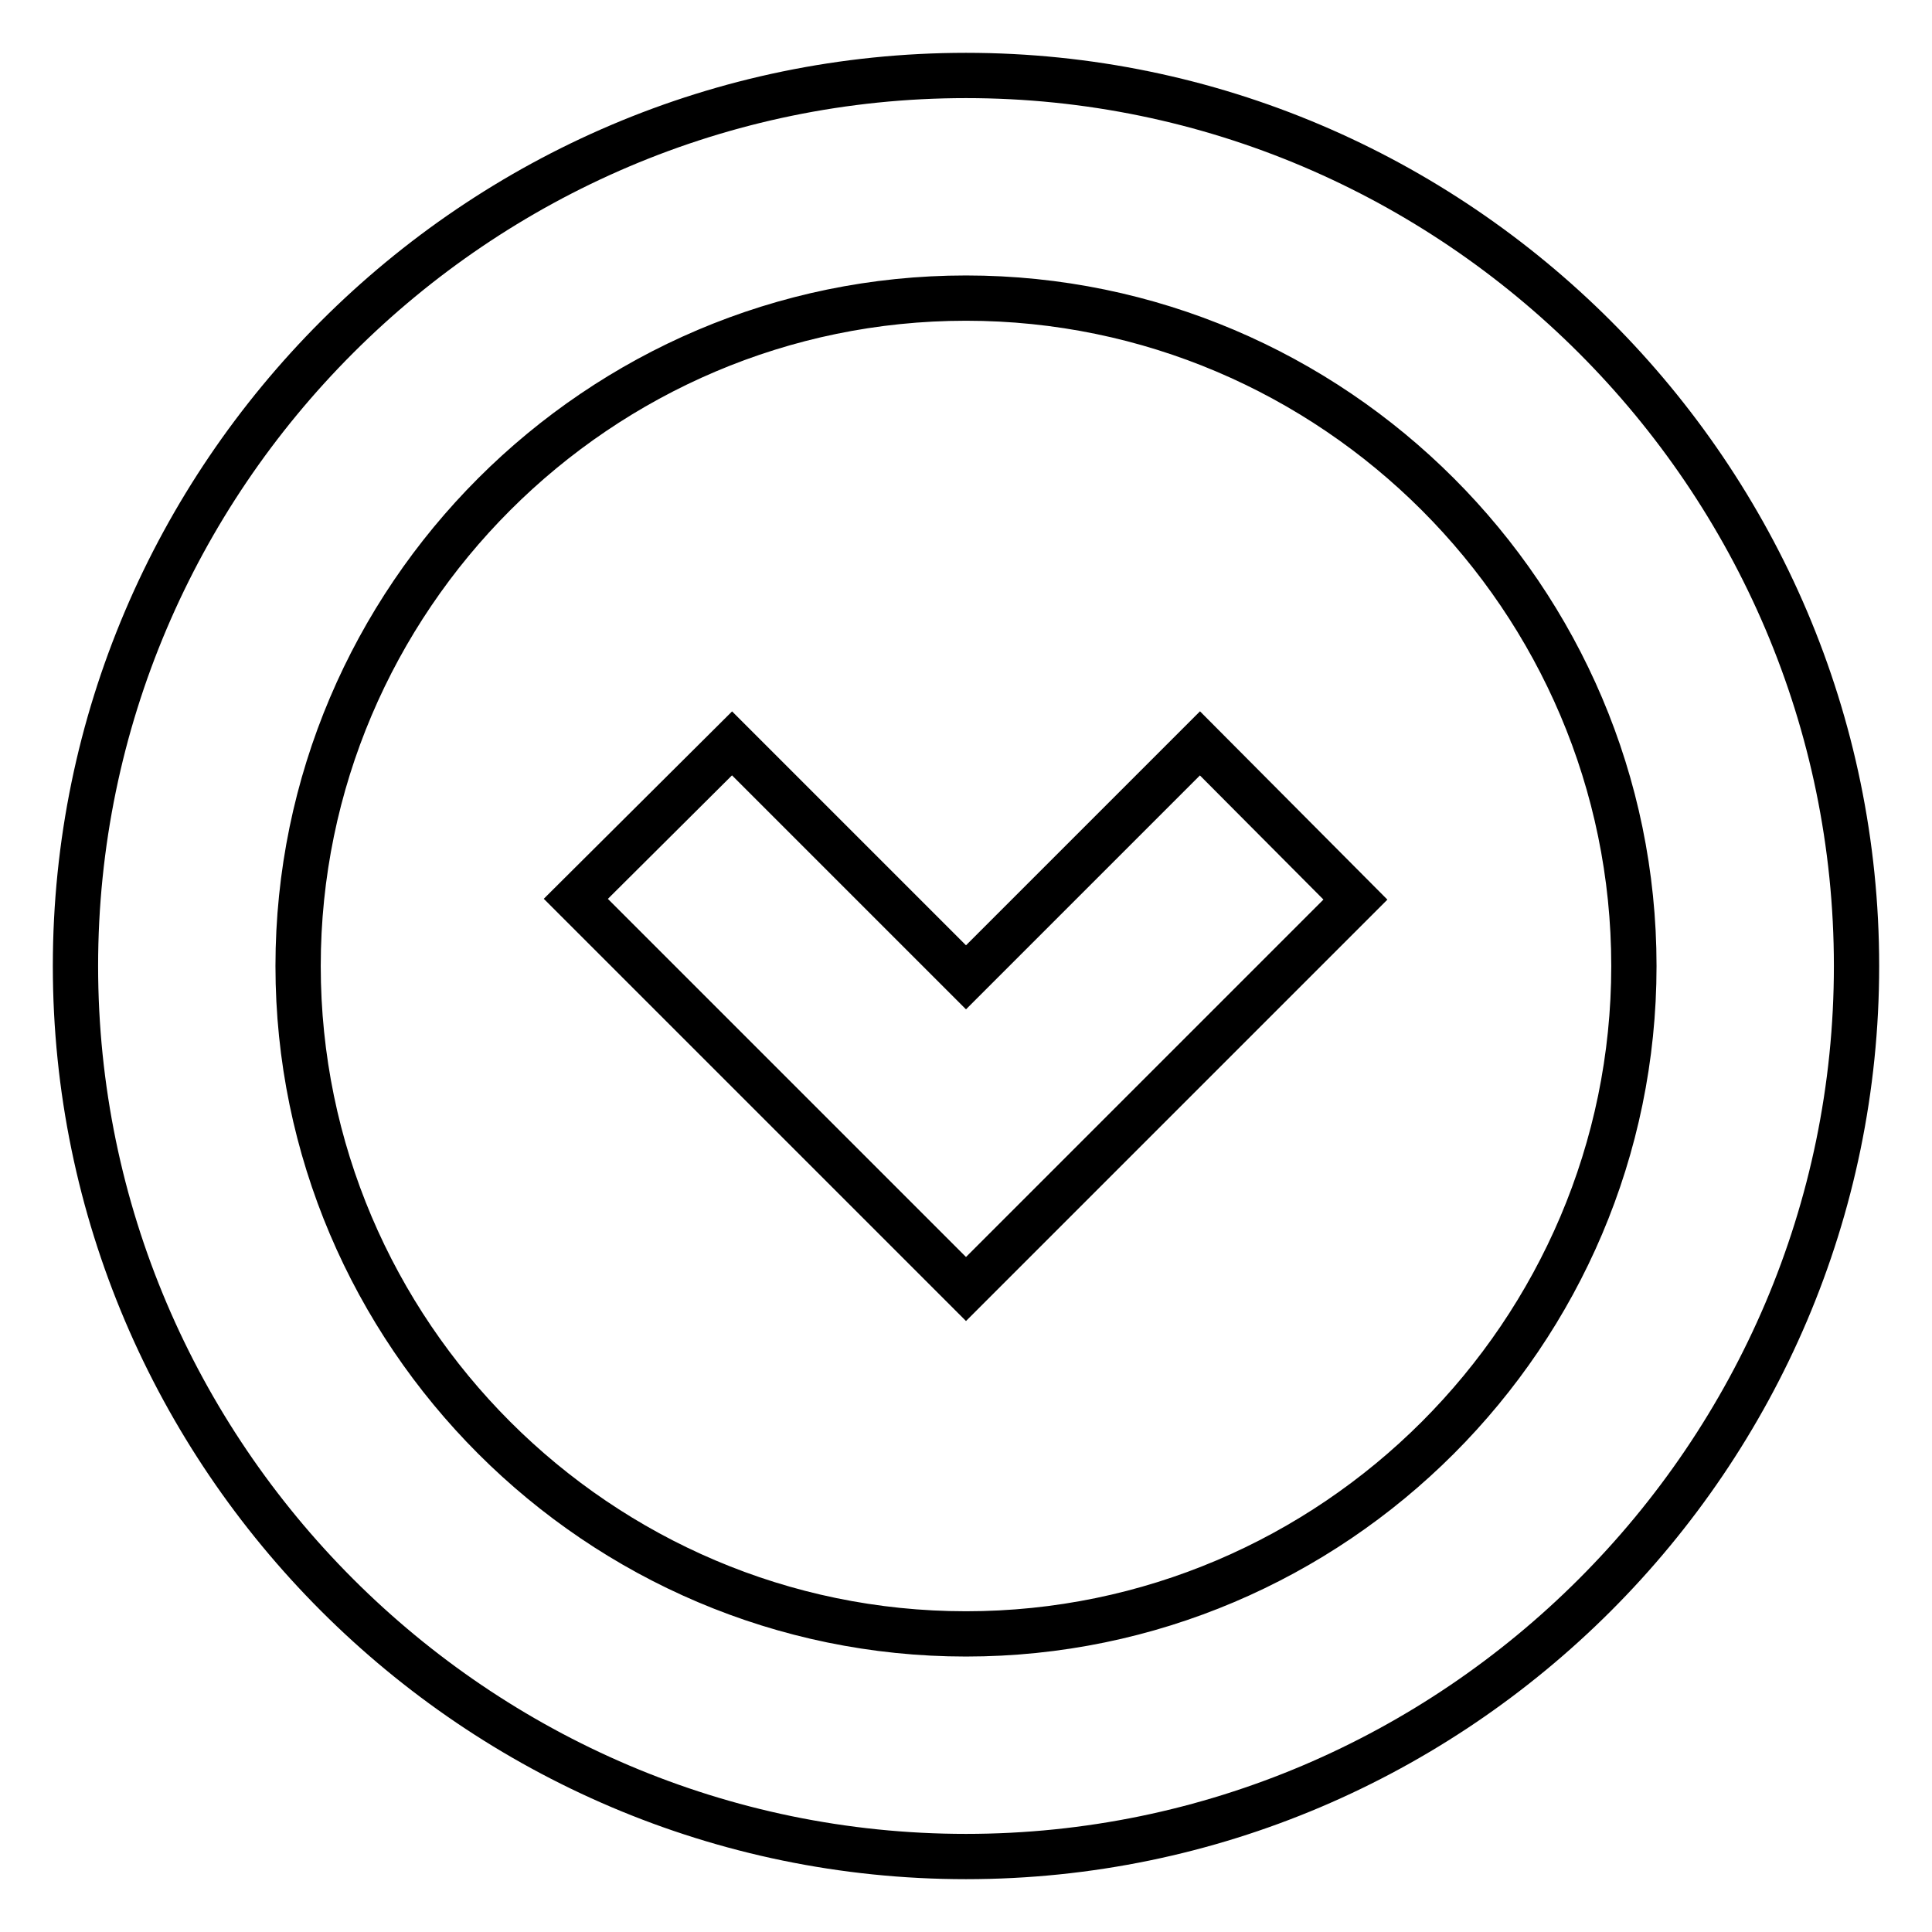
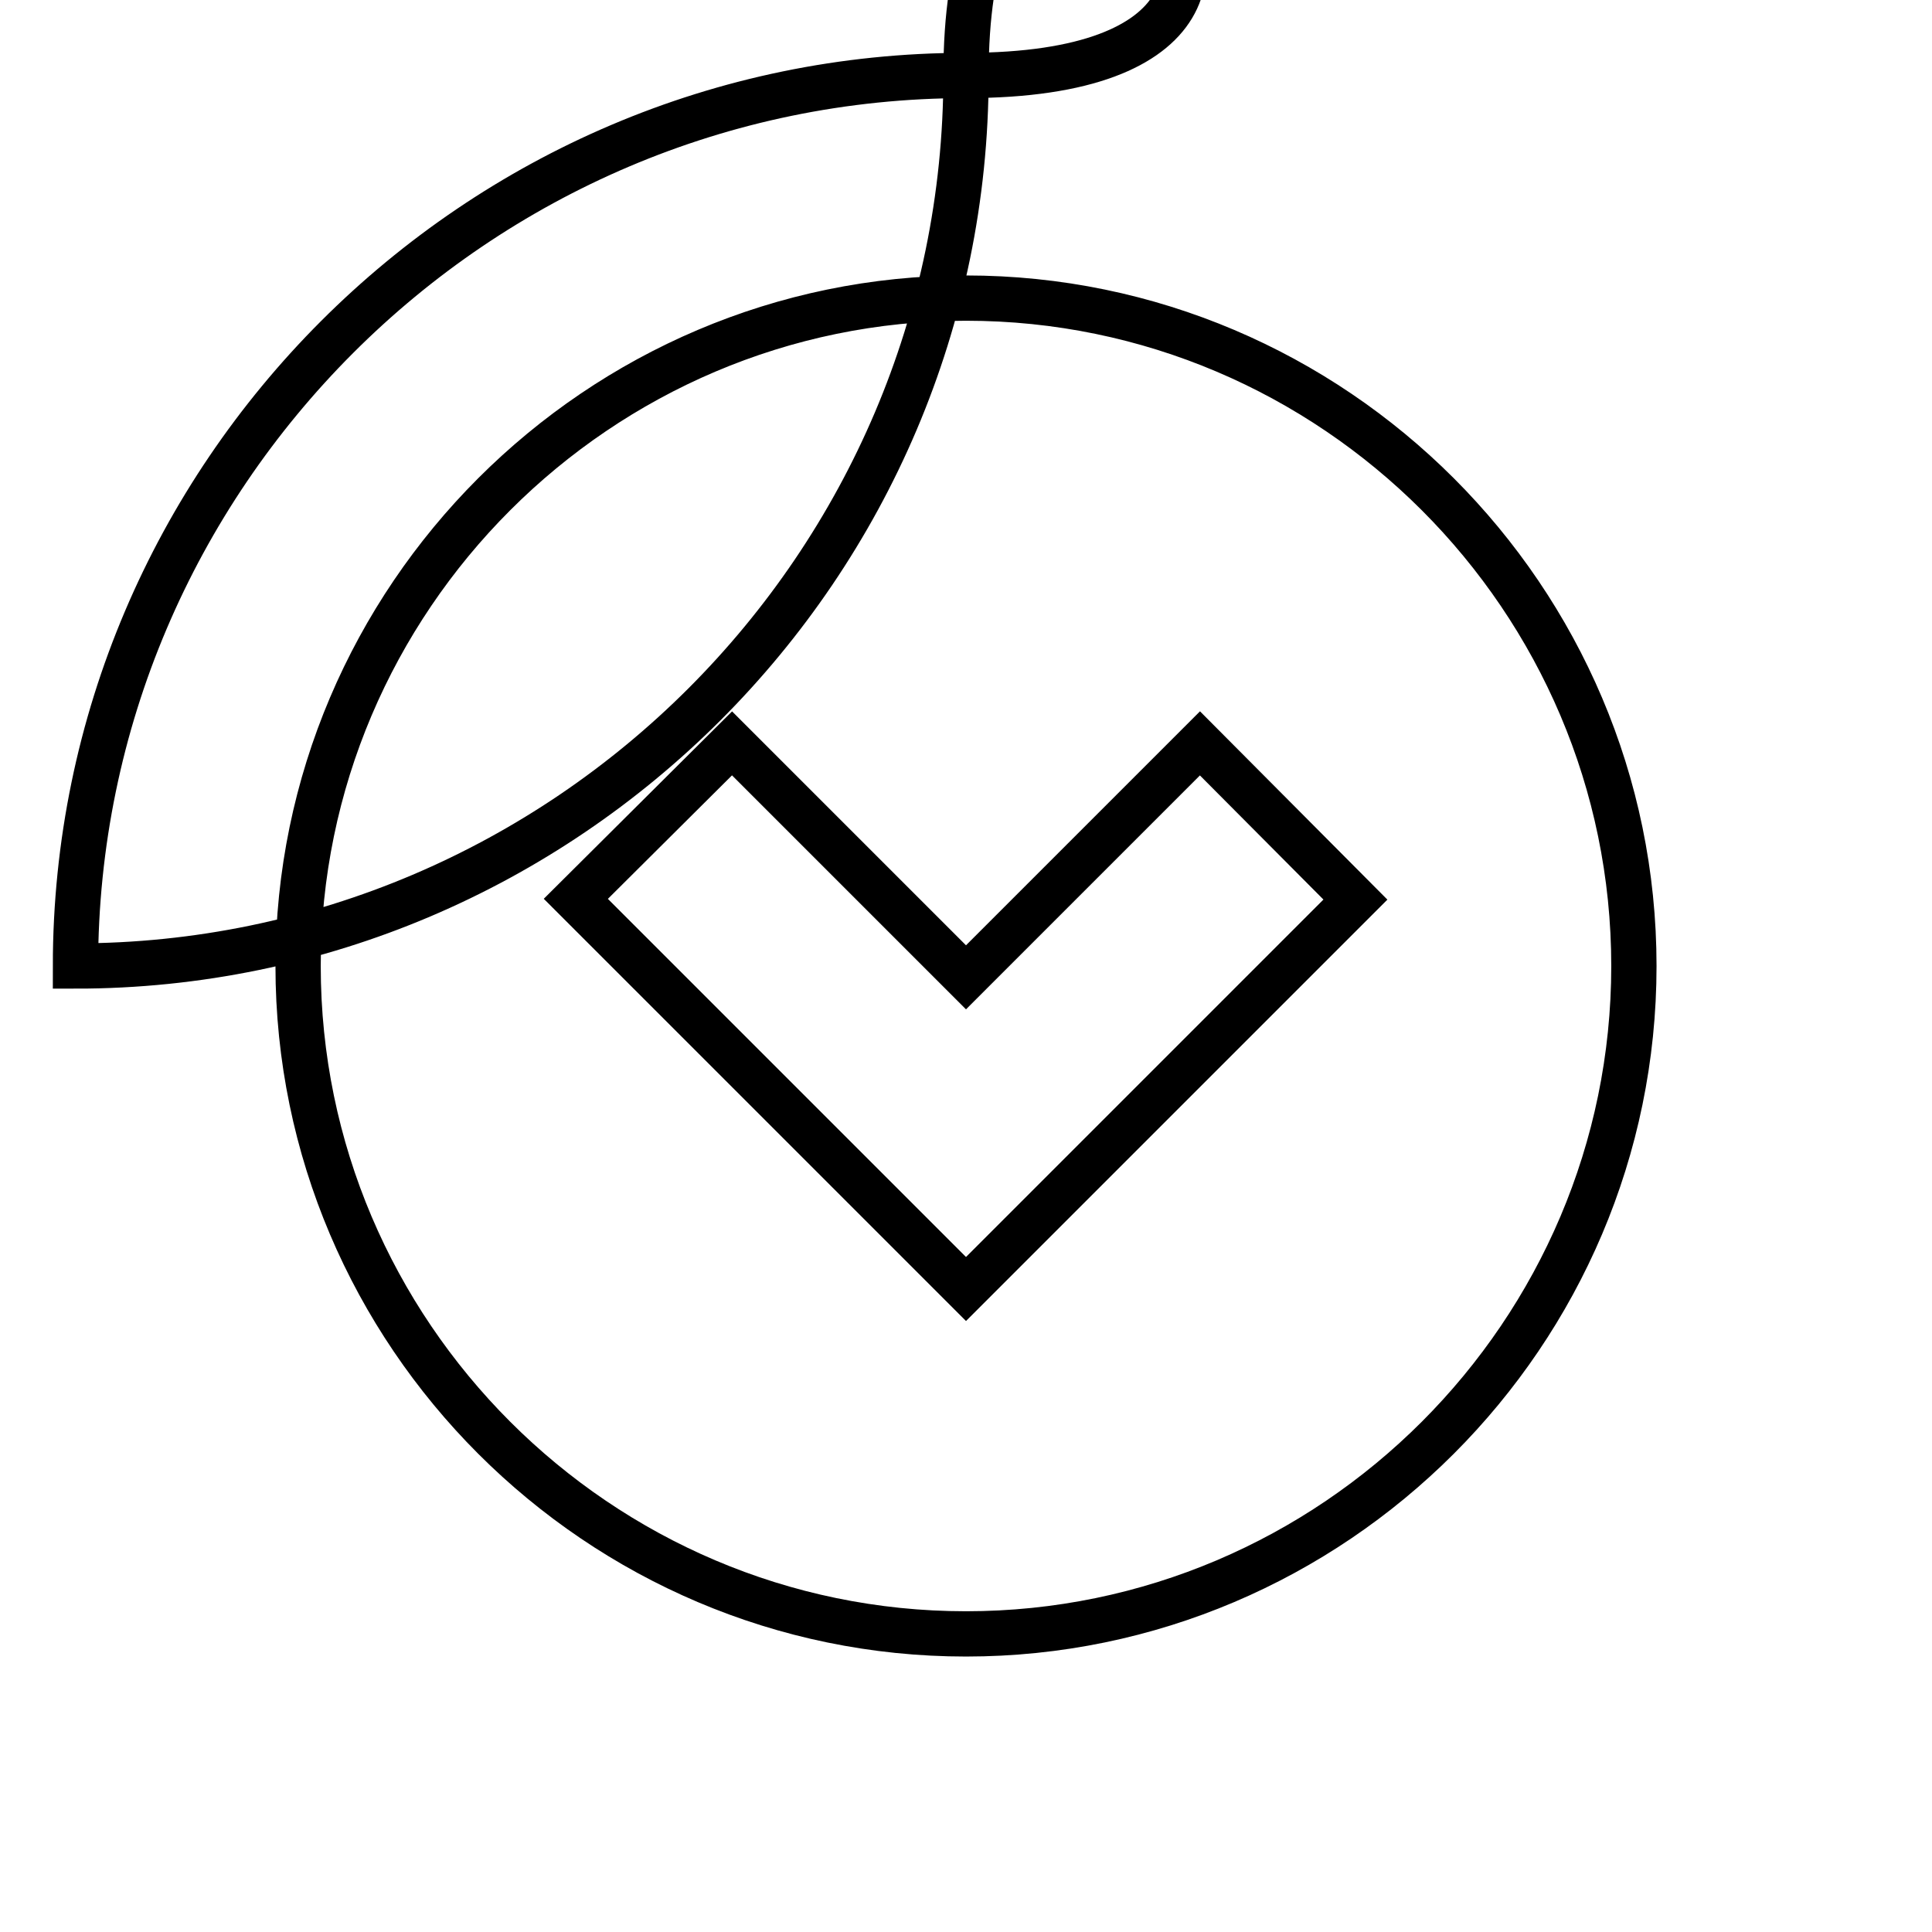
<svg xmlns="http://www.w3.org/2000/svg" version="1.1" x="0px" y="0px" viewBox="0 0 256 256" enable-background="new 0 0 256 256" xml:space="preserve">
  <g>
-     <path stroke-width="6" fill-opacity="0" stroke="#000000" d="M128,170.8l51.6-51.6L159,98.5l-31,31l-31-31l-20.7,20.6L128,170.8z M128,10C63.1,10,10,63.1,10,128 s53.1,118,118,118c64.9,0,118-53.1,118-118S192.9,10,128,10z M128,39.5c48.7,0,88.5,39.8,88.5,88.5c0,48.7-39.8,88.5-88.5,88.5 c-48.7,0-88.5-39.8-88.5-88.5C39.5,79.3,79.3,39.5,128,39.5z" />
+     <path stroke-width="6" fill-opacity="0" stroke="#000000" d="M128,170.8l51.6-51.6L159,98.5l-31,31l-31-31l-20.7,20.6L128,170.8z M128,10C63.1,10,10,63.1,10,128 c64.9,0,118-53.1,118-118S192.9,10,128,10z M128,39.5c48.7,0,88.5,39.8,88.5,88.5c0,48.7-39.8,88.5-88.5,88.5 c-48.7,0-88.5-39.8-88.5-88.5C39.5,79.3,79.3,39.5,128,39.5z" />
  </g>
</svg>